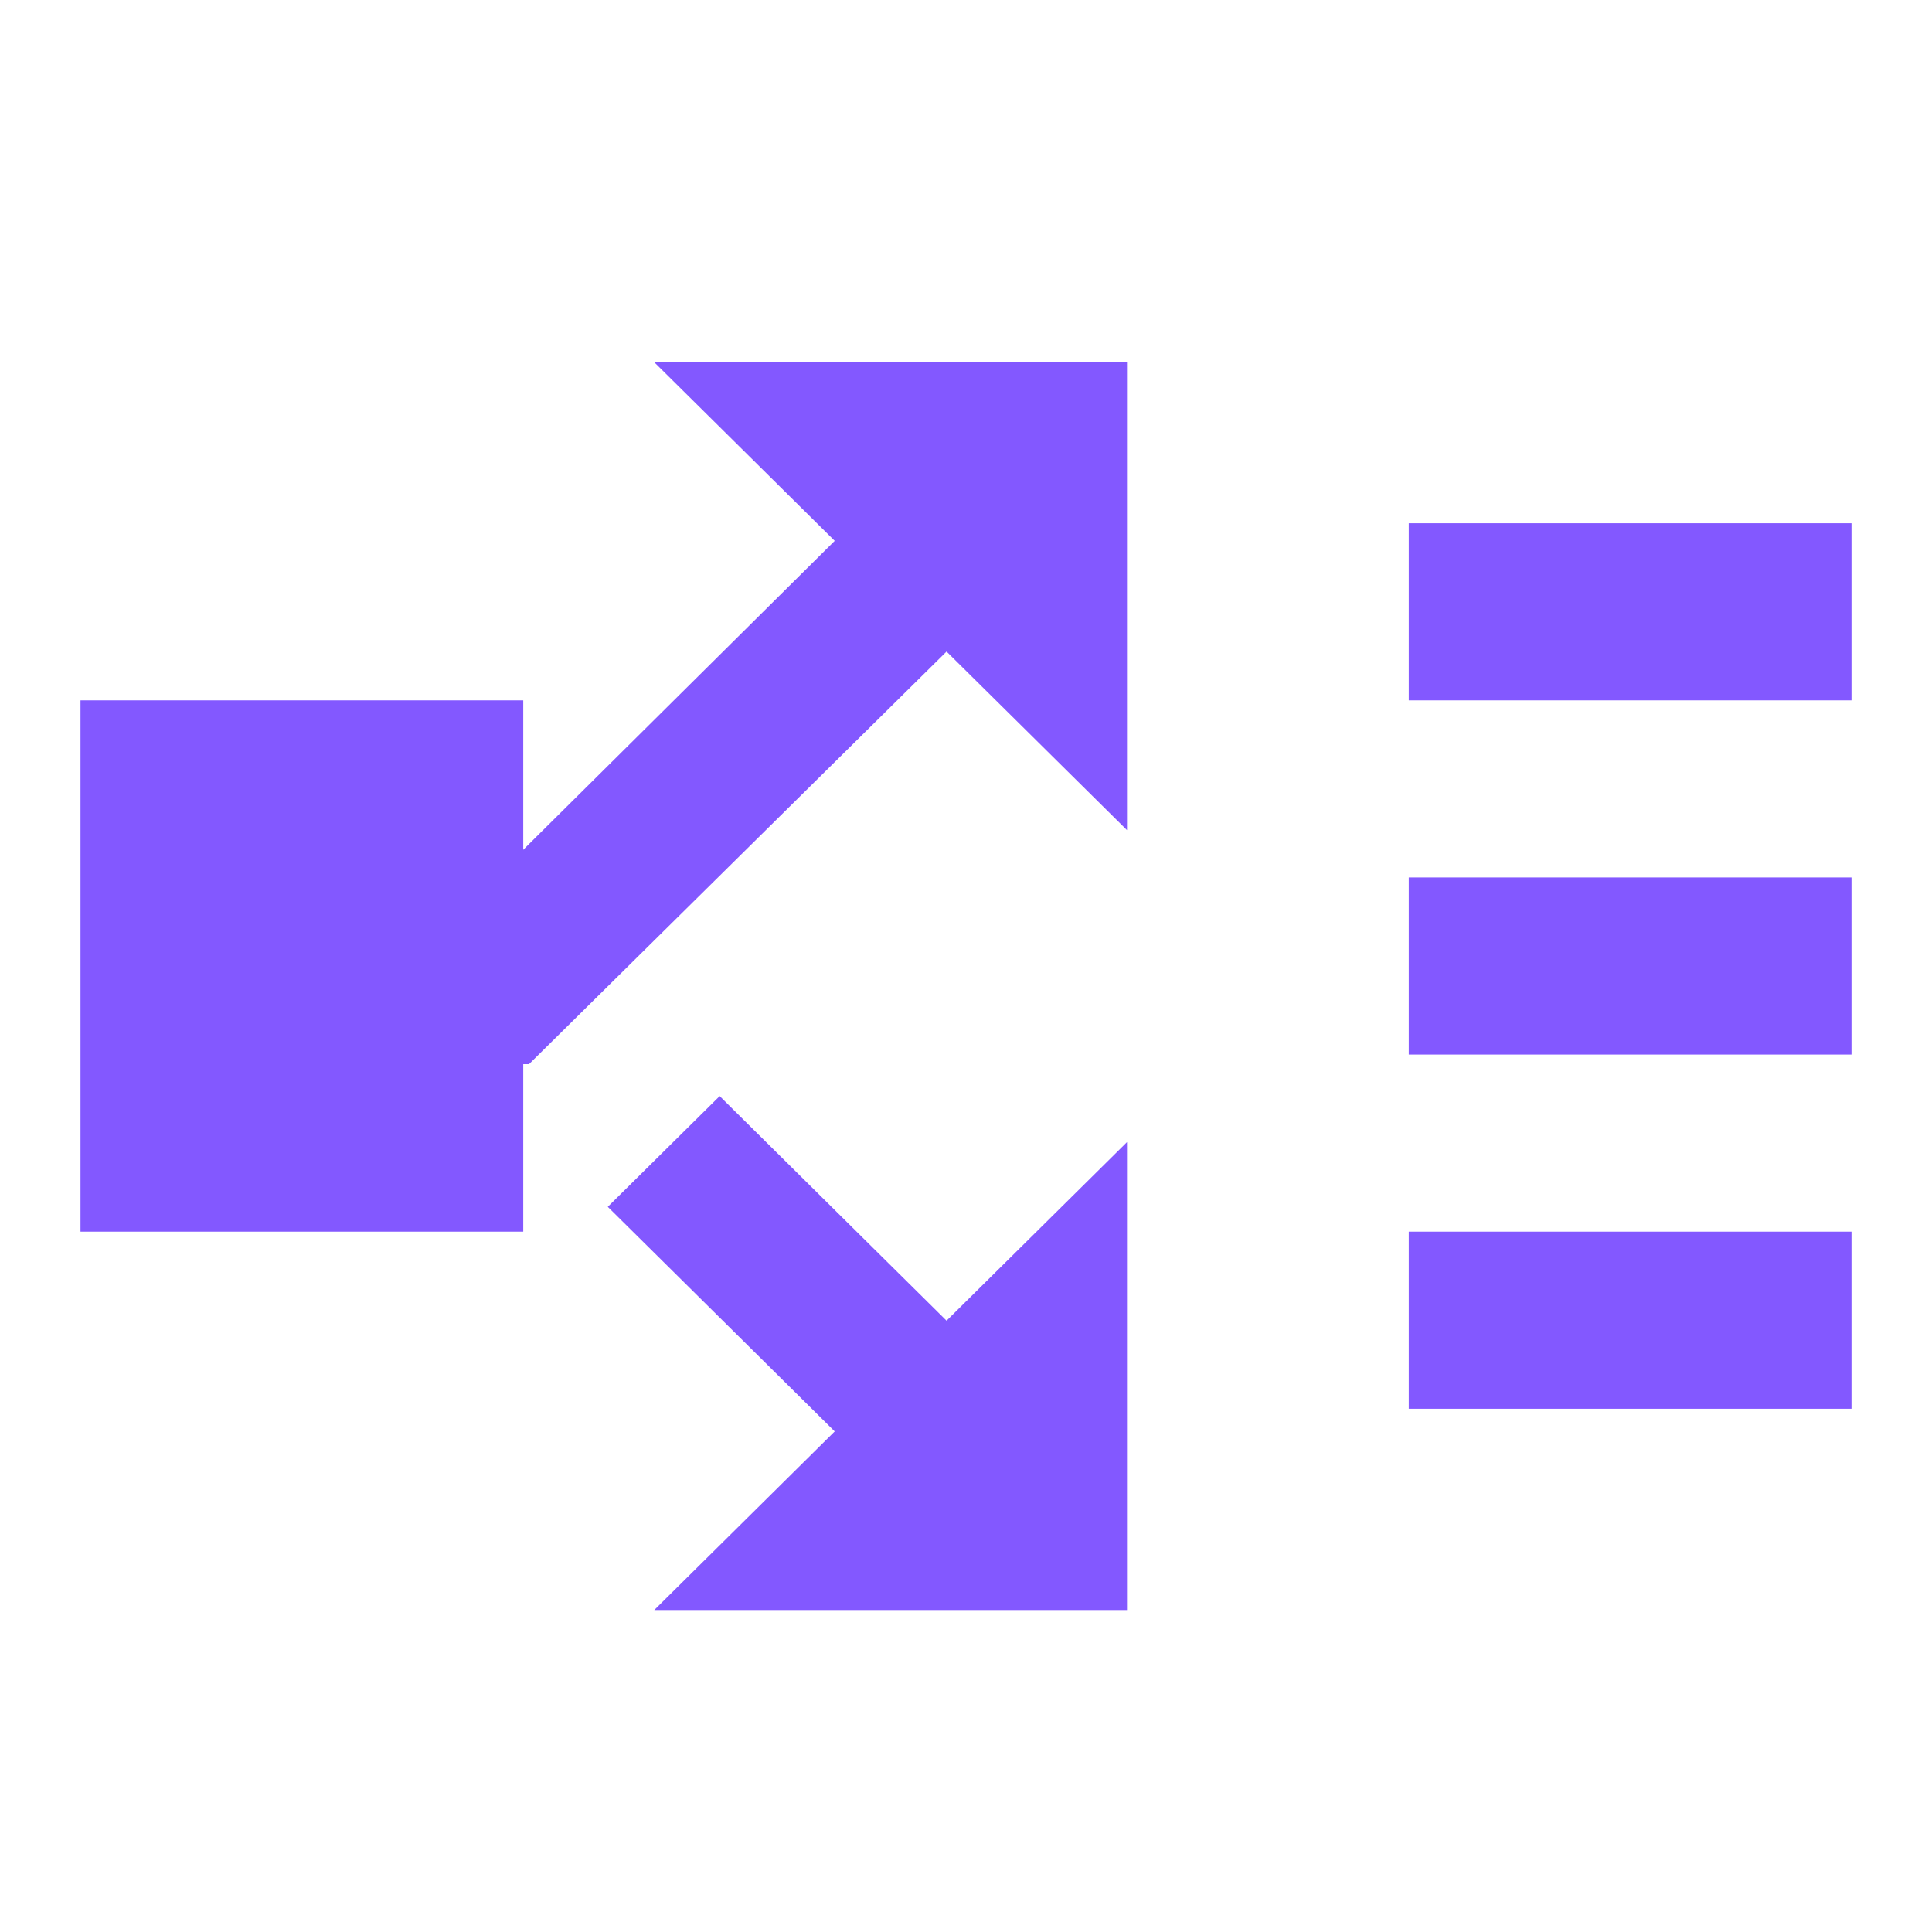
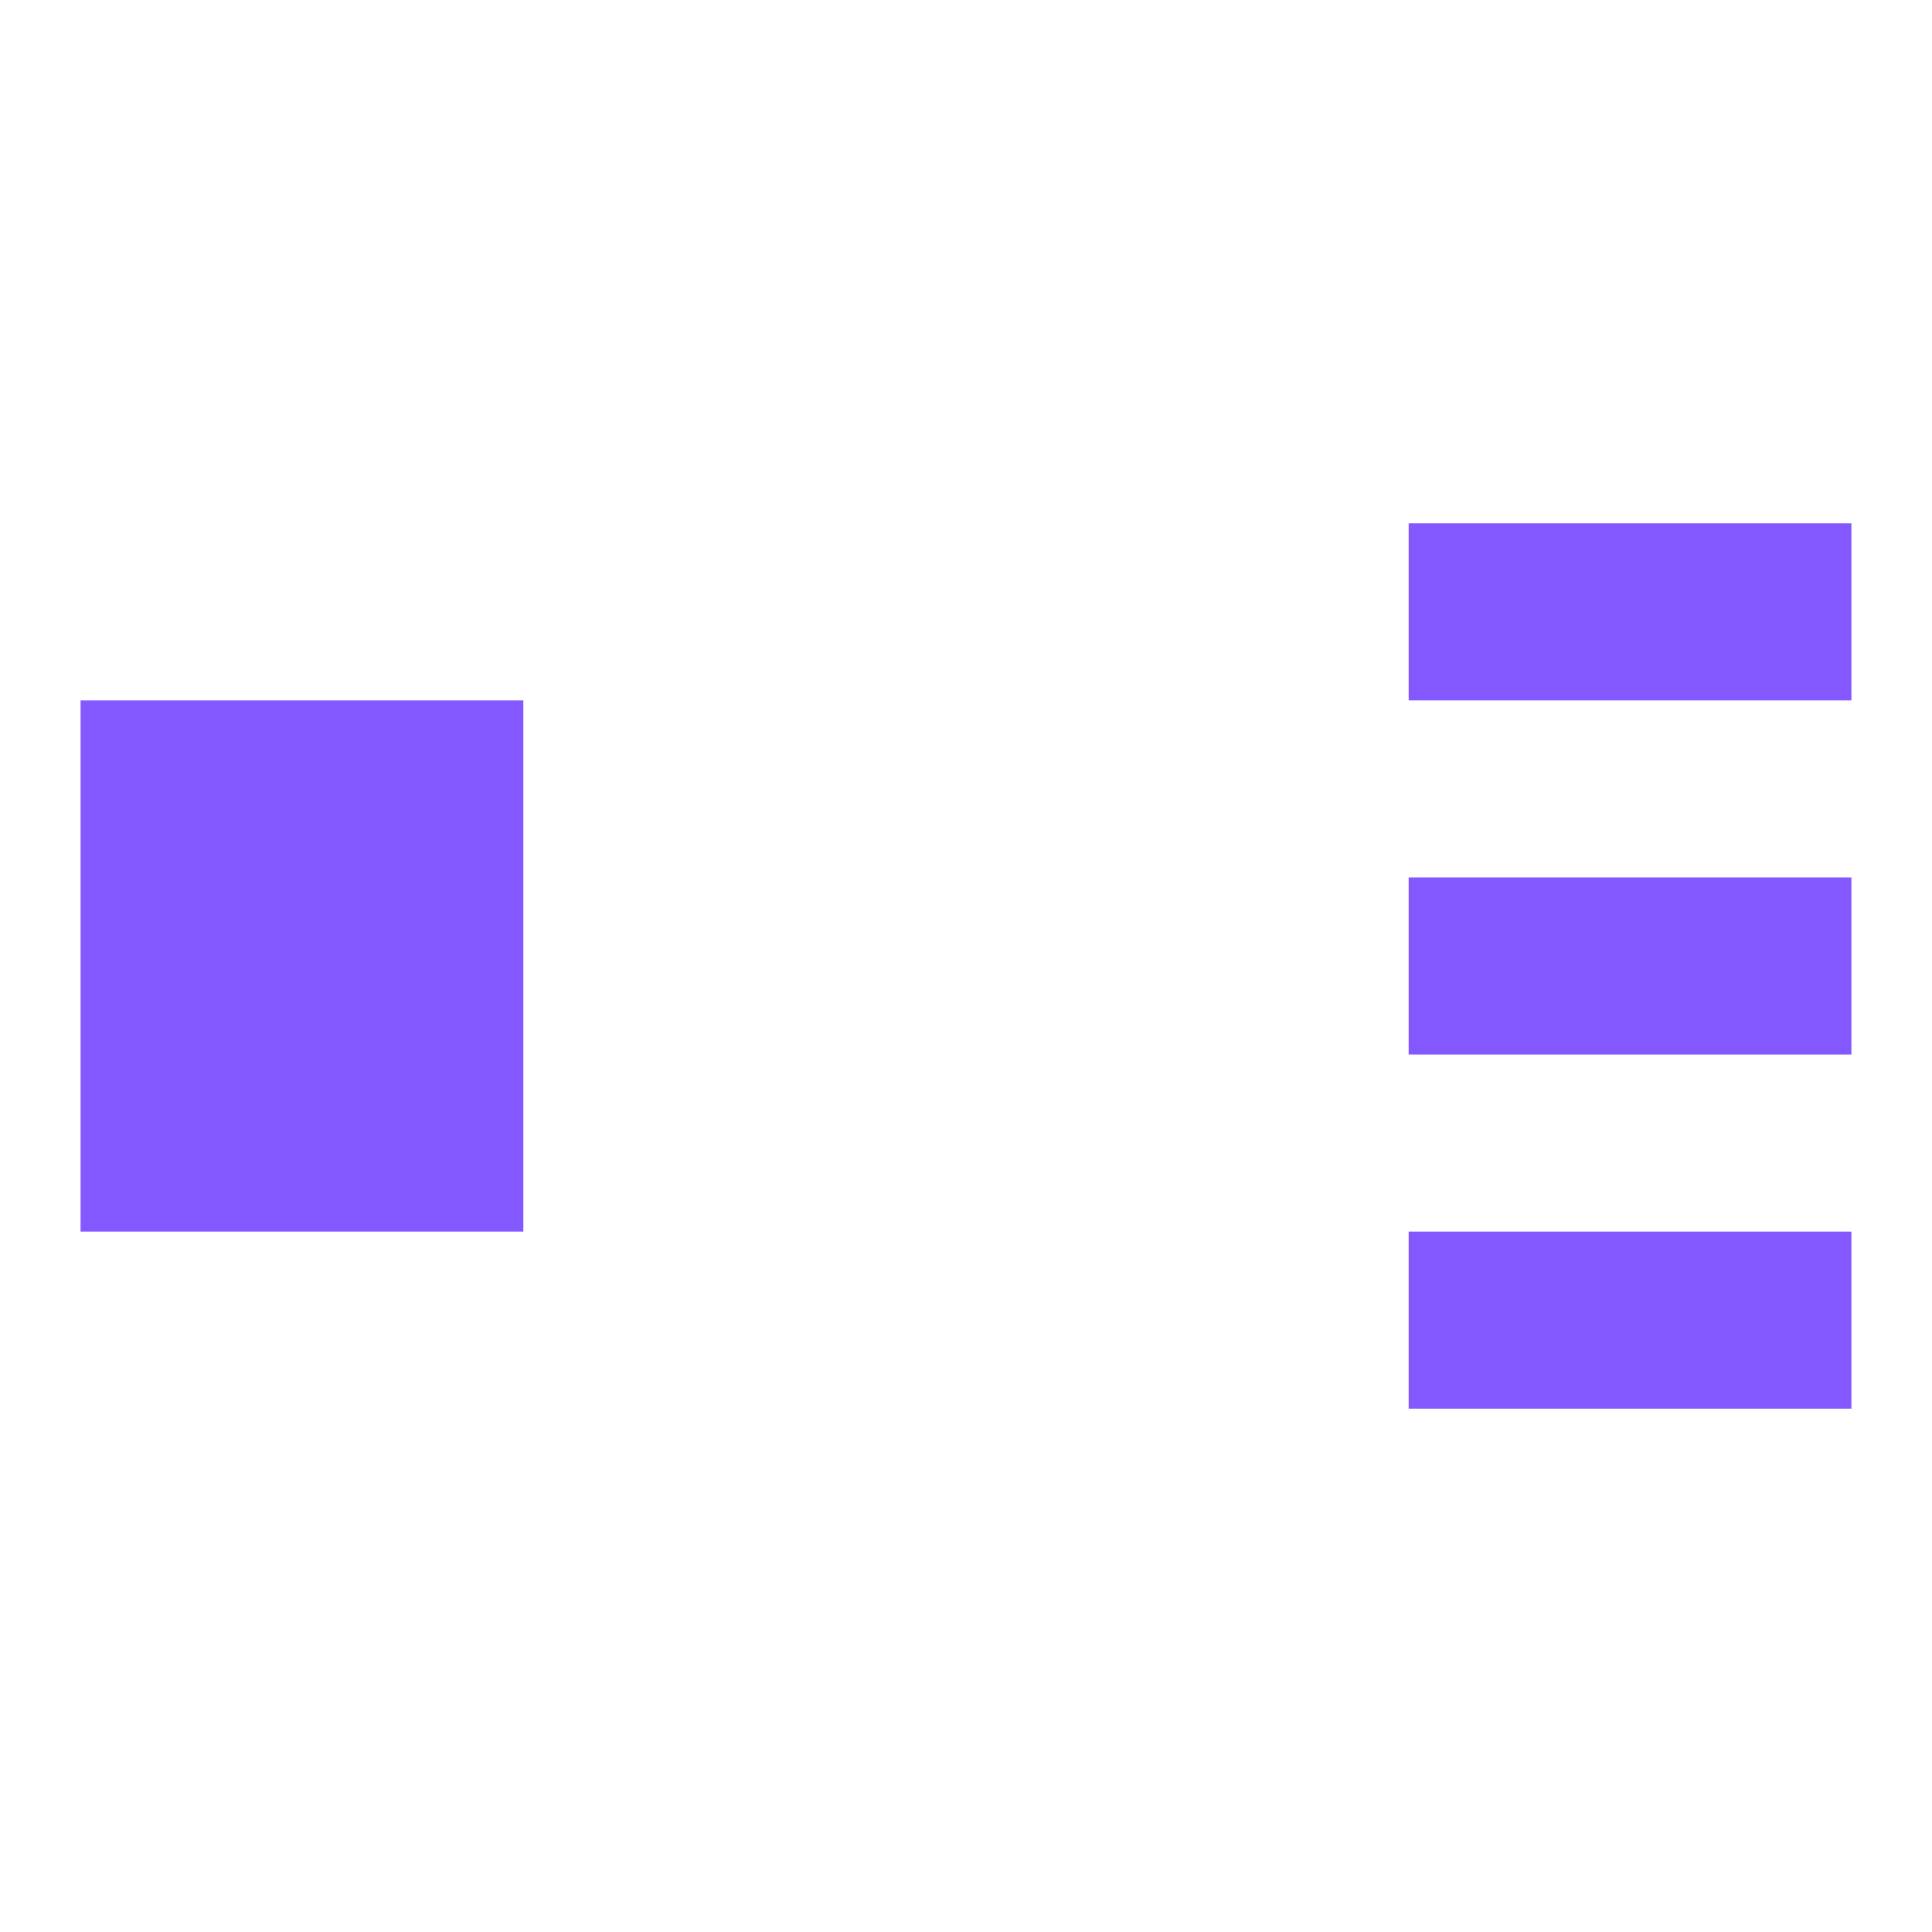
<svg xmlns="http://www.w3.org/2000/svg" width="48" height="48" viewBox="0 0 48 48" fill="none">
  <path d="M35 13V17.4H46V13H35ZM2 17.4V30.6H13V17.4H2ZM35 21.8V26.2H46V21.8H35ZM35 30.6V35H46V30.6H35Z" fill="#8358FF" />
-   <path d="M28 28.375L23.517 32.812L17.88 27.232L15.1 29.983L20.738 35.563L16.255 40L28 40M28 20.625L28 9L16.255 9L20.738 13.437L11.538 22.562L5 22.562L5 26.438L13.143 26.438L23.517 16.188" fill="#8358FF" />
</svg>